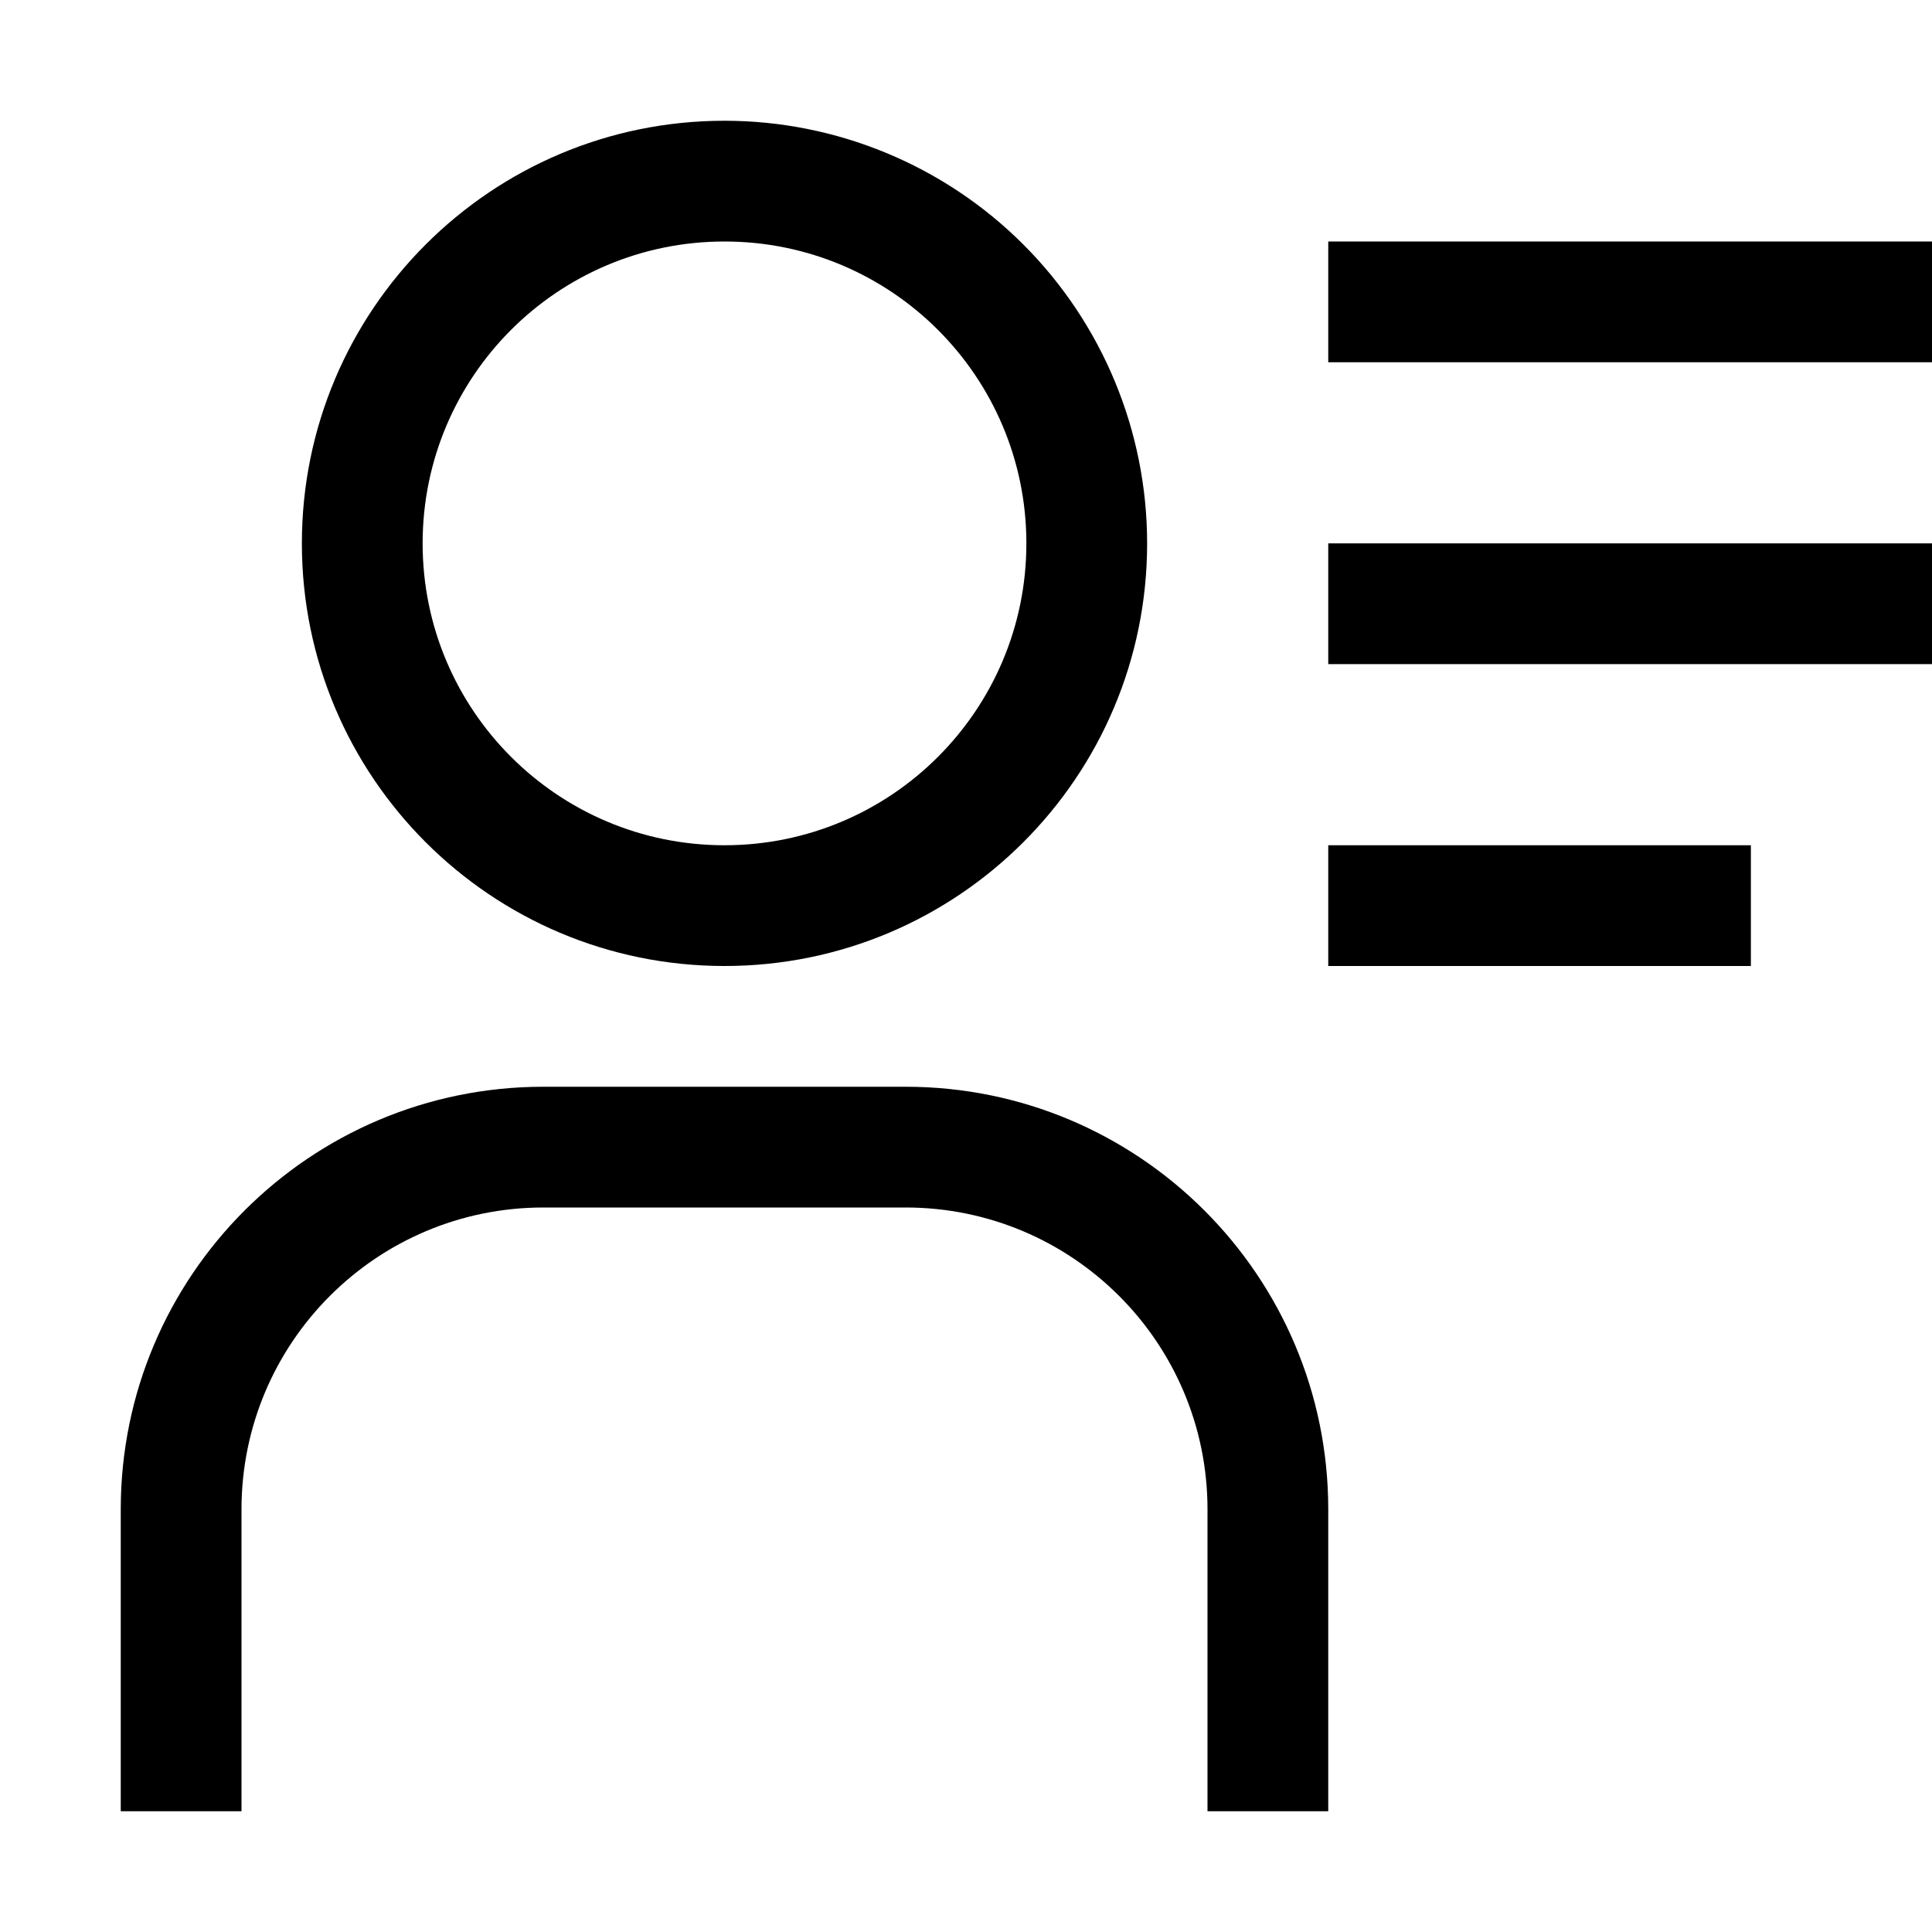
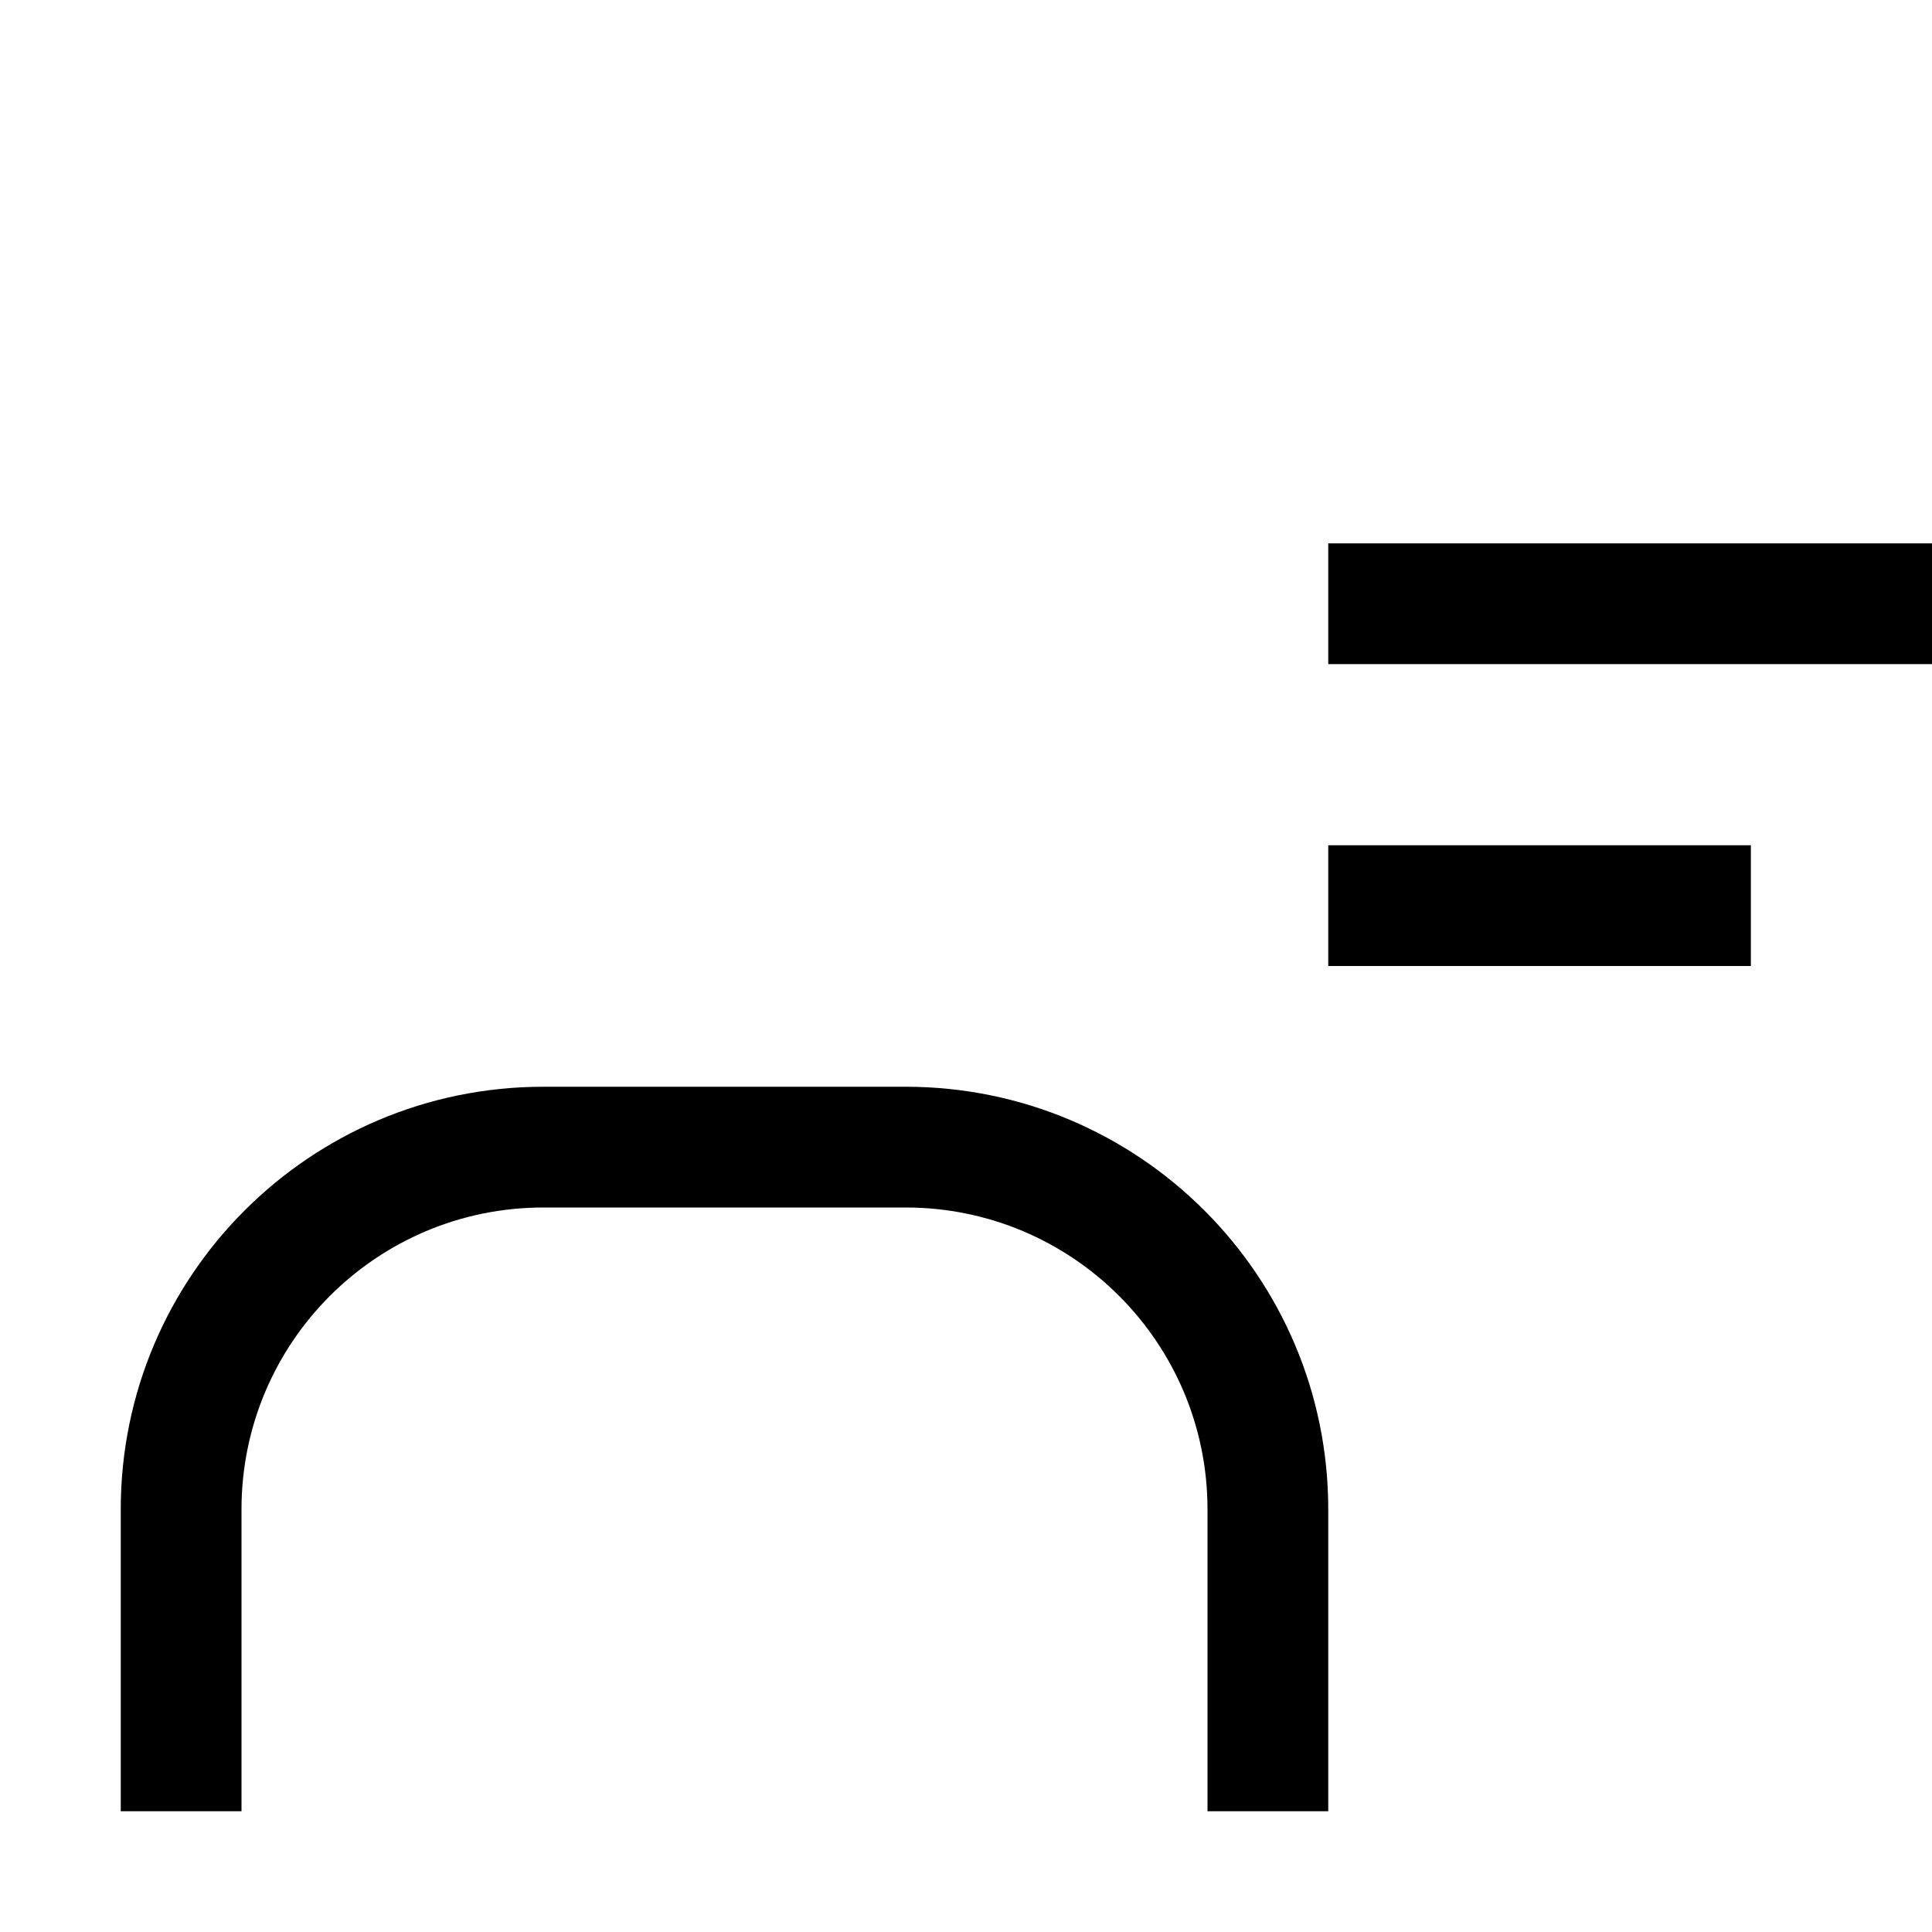
<svg xmlns="http://www.w3.org/2000/svg" fill="none" version="1.1" width="16" height="16" viewBox="0 0 16 16">
  <g>
    <g>
-       <path d="M2.5,4.5C2.5,2.567,4.067,1,6,1C6.928,1,7.819,1.369,8.475,2.025C9.131,2.681,9.5,3.572,9.5,4.5C9.5,6.433,7.933,8,6,8C4.067,8,2.5,6.433,2.5,4.5ZM8.5,4.5C8.5,3.119,7.381,2,6,2C4.619,2,3.5,3.119,3.5,4.5C3.5,5.881,4.619,7,6,7C7.381,7,8.5,5.881,8.5,4.5Z" fill-rule="evenodd" fill="#000000" fill-opacity="1" />
-     </g>
+       </g>
    <g>
      <path d="M11,15L10,15L10,12.5C10,11.119,8.881,10,7.5,10L4.5,10C3.119,10,2,11.119,2,12.5L2,15L1,15L1,12.5C1,10.567,2.567,9,4.5,9L7.5,9C9.433,9,11,10.567,11,12.5L11,15Z" fill="#000000" fill-opacity="1" />
    </g>
    <g>
-       <rect x="11" y="2" width="5" height="1" rx="0" fill="#000000" fill-opacity="1" />
-     </g>
+       </g>
    <g>
      <rect x="11" y="4.5" width="5" height="1" rx="0" fill="#000000" fill-opacity="1" />
    </g>
    <g>
      <rect x="11" y="7" width="3.5" height="1" rx="0" fill="#000000" fill-opacity="1" />
    </g>
    <g />
  </g>
</svg>